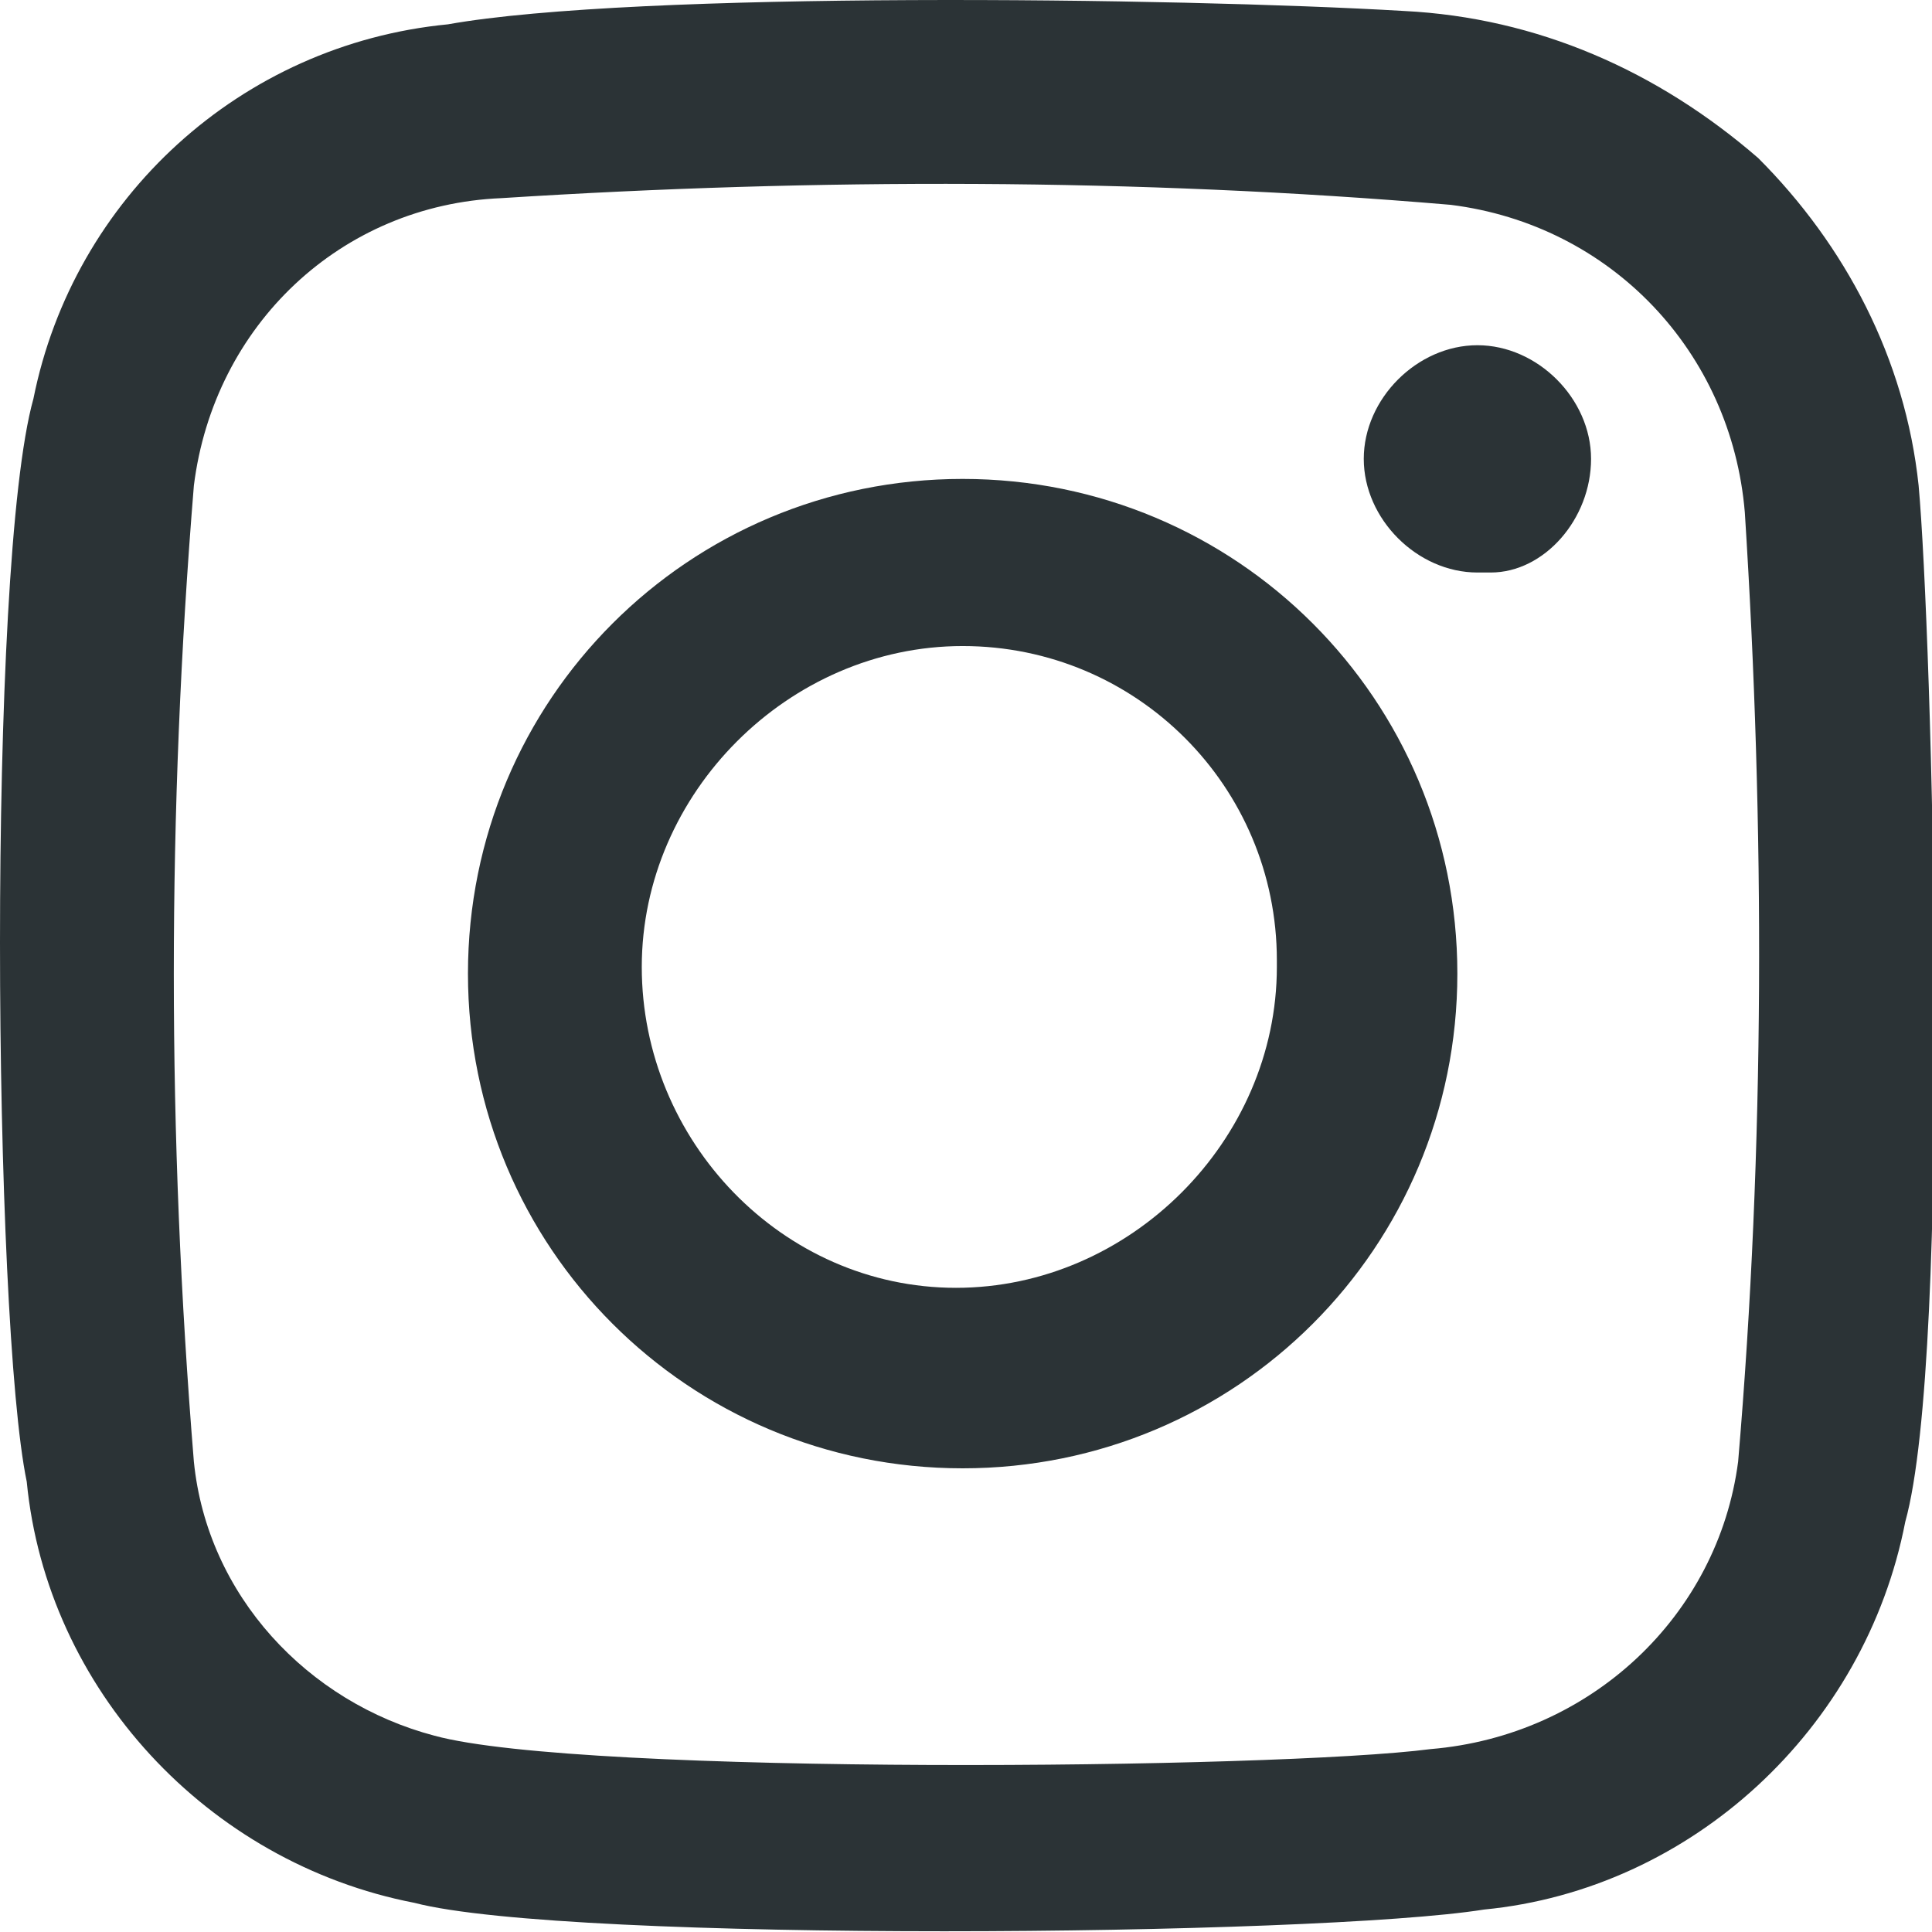
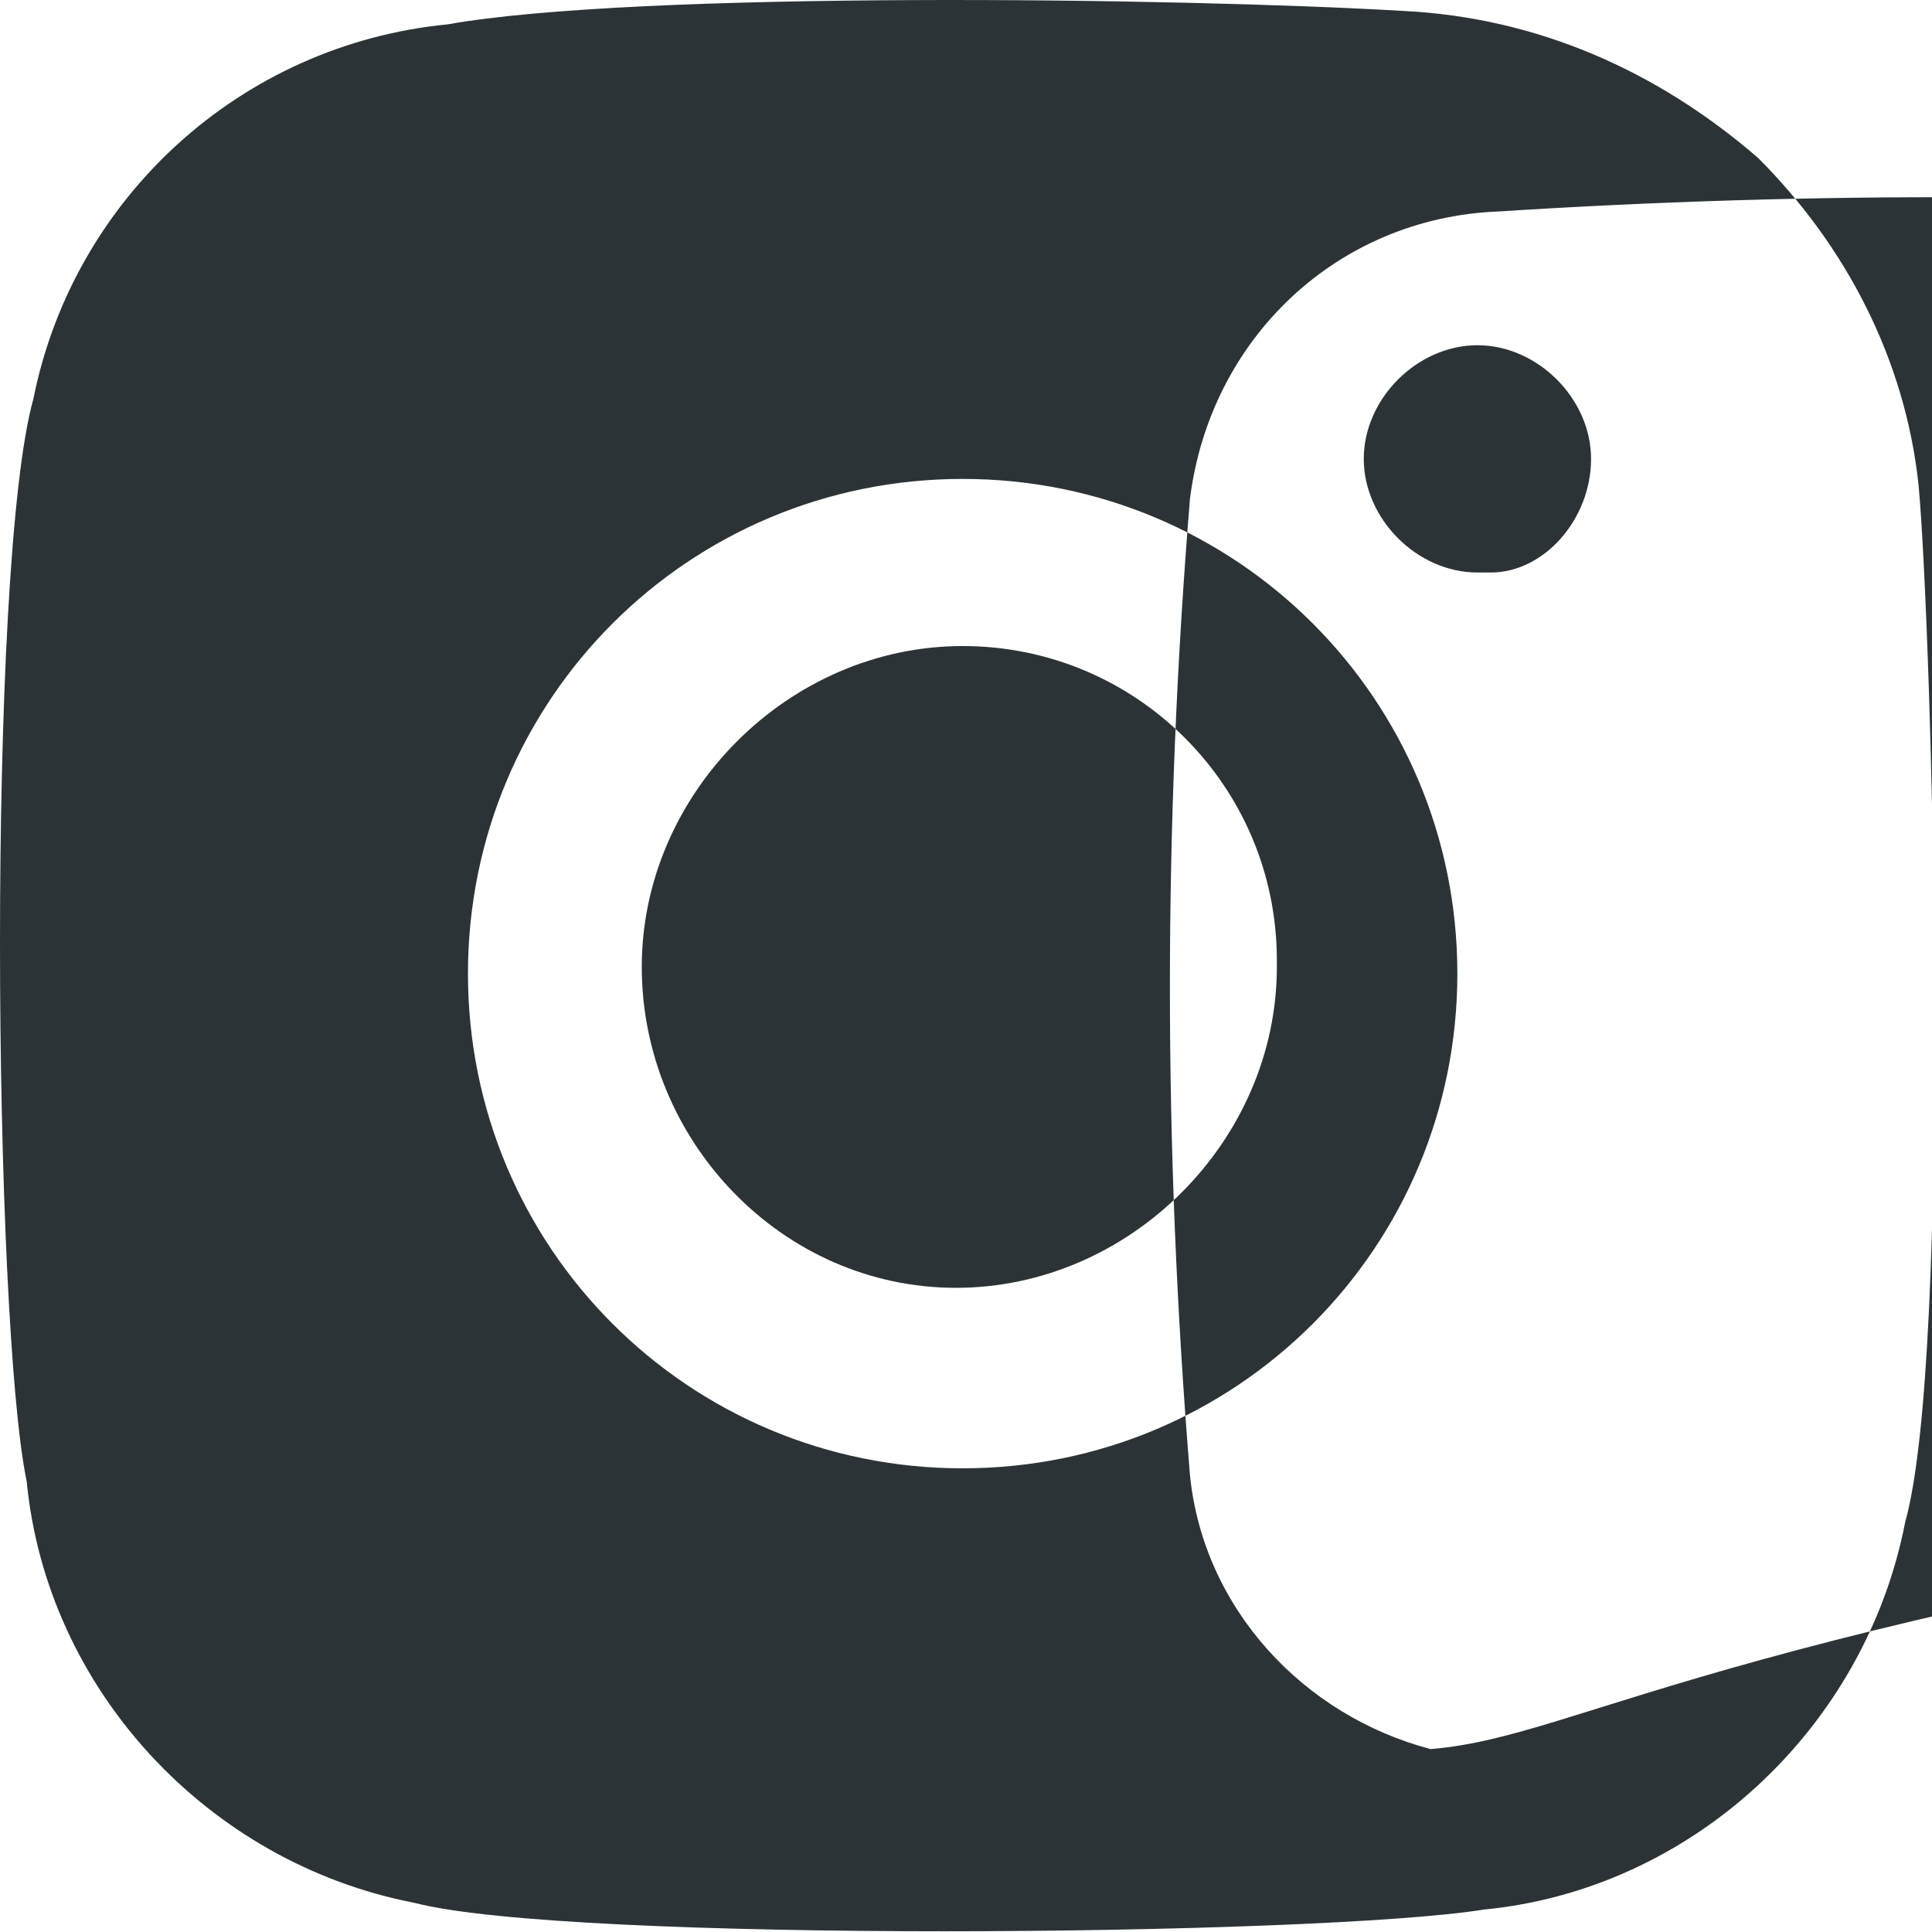
<svg xmlns="http://www.w3.org/2000/svg" version="1.1" id="Layer_1" x="0px" y="0px" viewBox="0 0 28.9 28.9" style="enable-background:new 0 0 28.9 28.9;" xml:space="preserve">
  <style type="text/css">
	.st0{fill-rule:evenodd;clip-rule:evenodd;fill:#2B3336;}
</style>
  <g id="Page-1" transform="translate(0 -0.636)">
    <g id="Homepage" transform="translate(-35 -519)">
-       <path id="Fill-5" class="st0" d="M57.1,528.2c-0.9,0-1.7-0.8-1.7-1.7c0-0.9,0.8-1.7,1.7-1.7s1.7,0.8,1.7,1.7    c0,0.9-0.7,1.7-1.5,1.7C57.2,528.2,57.2,528.2,57.1,528.2z M44.6,534.1c0-2.6,2.2-4.8,4.8-4.8c2.6,0,4.7,2.1,4.7,4.7    c0,0,0,0,0,0.1c0,2.6-2.2,4.8-4.8,4.8C46.7,538.9,44.6,536.7,44.6,534.1L44.6,534.1z M42,534.2c0,4.1,3.3,7.4,7.4,7.4    s7.4-3.3,7.4-7.4c0-4.1-3.3-7.4-7.4-7.4C45.3,526.8,42,530.1,42,534.2C42,534.2,42,534.2,42,534.2z M56.4,545.8    c-2.3,0.3-12.7,0.4-14.9-0.2c-1.9-0.5-3.4-2.1-3.6-4.1c-0.4-4.9-0.4-9.7,0-14.6c0.3-2.4,2.2-4.2,4.6-4.3c4.7-0.3,9.5-0.3,14.2,0.1    c2.4,0.3,4.2,2.2,4.4,4.6c0.3,4.7,0.3,9.5-0.1,14.2C60.7,543.8,58.8,545.6,56.4,545.8z M61.3,522c-1.5-1.3-3.3-2.1-5.3-2.2    c-3.4-0.2-11.5-0.3-14.3,0.2c-3.1,0.3-5.6,2.6-6.2,5.6c-0.7,2.5-0.6,13.8-0.1,16.2c0.3,3.1,2.7,5.7,5.8,6.3    c2.3,0.6,13.5,0.5,16,0.1c3.1-0.3,5.7-2.7,6.3-5.8c0.7-2.5,0.4-13.3,0.2-15.5C63.5,525,62.6,523.3,61.3,522z" />
+       <path id="Fill-5" class="st0" d="M57.1,528.2c-0.9,0-1.7-0.8-1.7-1.7c0-0.9,0.8-1.7,1.7-1.7s1.7,0.8,1.7,1.7    c0,0.9-0.7,1.7-1.5,1.7C57.2,528.2,57.2,528.2,57.1,528.2z M44.6,534.1c0-2.6,2.2-4.8,4.8-4.8c2.6,0,4.7,2.1,4.7,4.7    c0,0,0,0,0,0.1c0,2.6-2.2,4.8-4.8,4.8C46.7,538.9,44.6,536.7,44.6,534.1L44.6,534.1z M42,534.2c0,4.1,3.3,7.4,7.4,7.4    s7.4-3.3,7.4-7.4c0-4.1-3.3-7.4-7.4-7.4C45.3,526.8,42,530.1,42,534.2C42,534.2,42,534.2,42,534.2z M56.4,545.8    c-1.9-0.5-3.4-2.1-3.6-4.1c-0.4-4.9-0.4-9.7,0-14.6c0.3-2.4,2.2-4.2,4.6-4.3c4.7-0.3,9.5-0.3,14.2,0.1    c2.4,0.3,4.2,2.2,4.4,4.6c0.3,4.7,0.3,9.5-0.1,14.2C60.7,543.8,58.8,545.6,56.4,545.8z M61.3,522c-1.5-1.3-3.3-2.1-5.3-2.2    c-3.4-0.2-11.5-0.3-14.3,0.2c-3.1,0.3-5.6,2.6-6.2,5.6c-0.7,2.5-0.6,13.8-0.1,16.2c0.3,3.1,2.7,5.7,5.8,6.3    c2.3,0.6,13.5,0.5,16,0.1c3.1-0.3,5.7-2.7,6.3-5.8c0.7-2.5,0.4-13.3,0.2-15.5C63.5,525,62.6,523.3,61.3,522z" />
    </g>
  </g>
</svg>